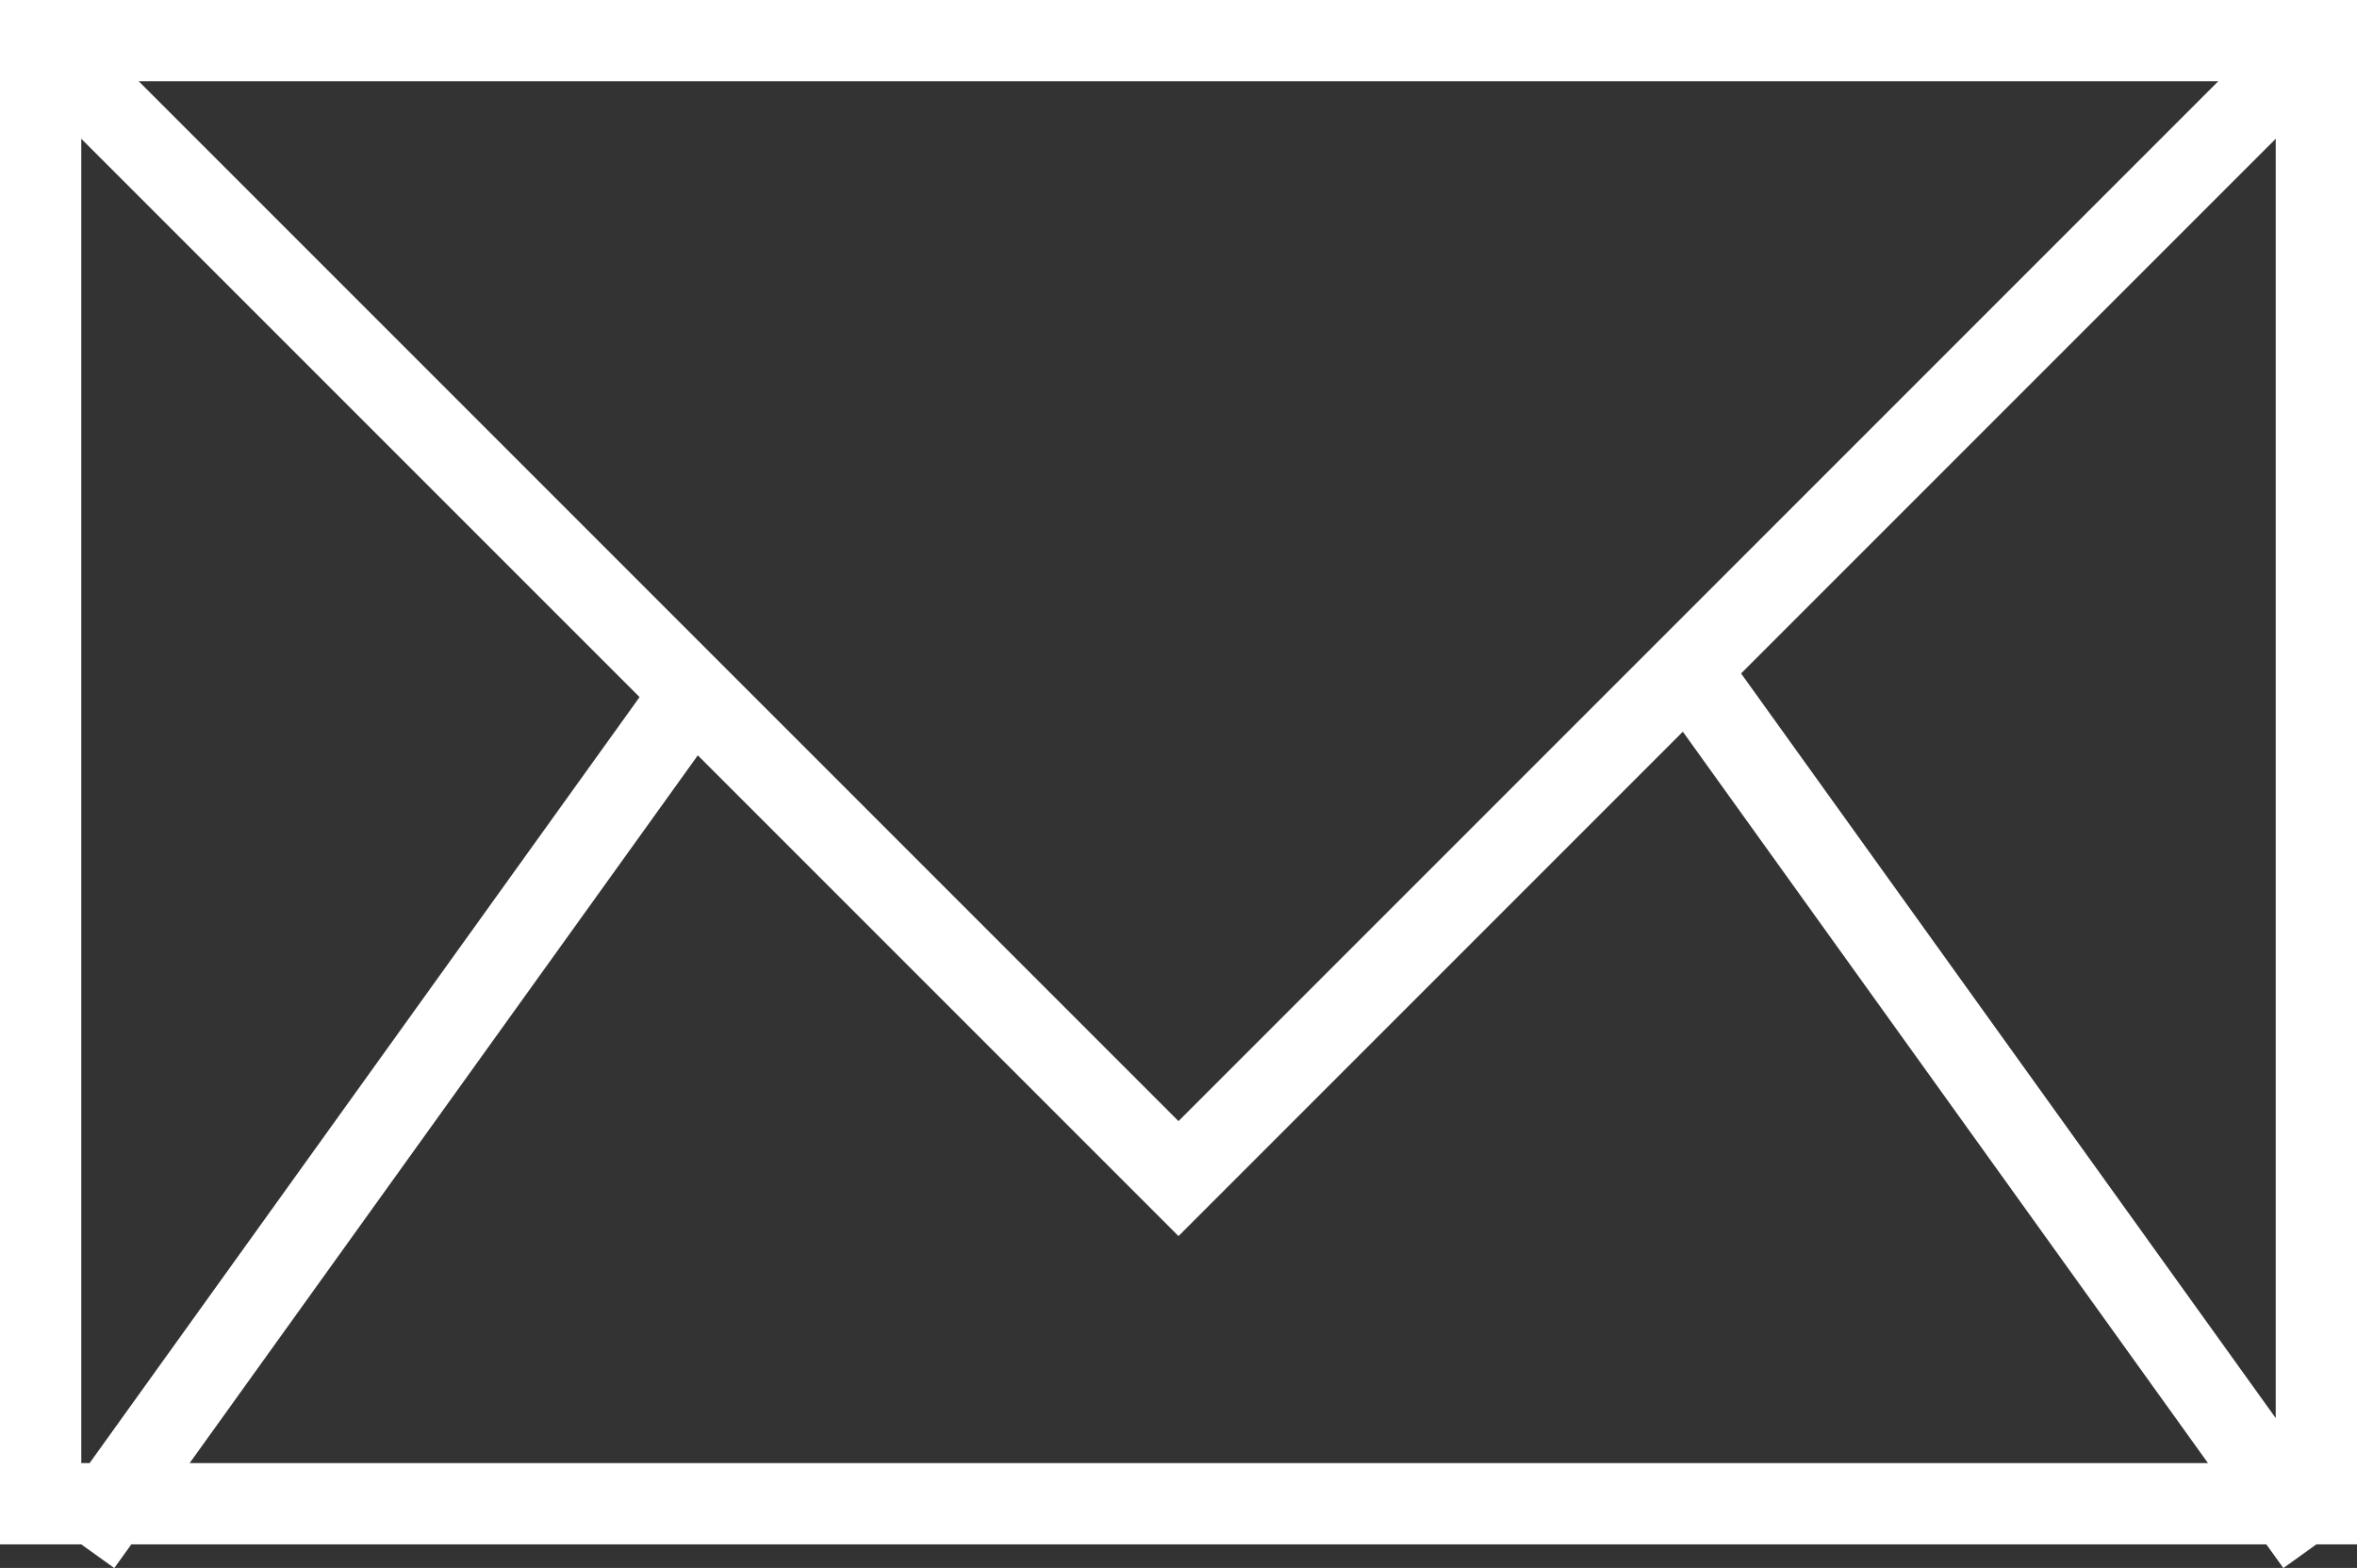
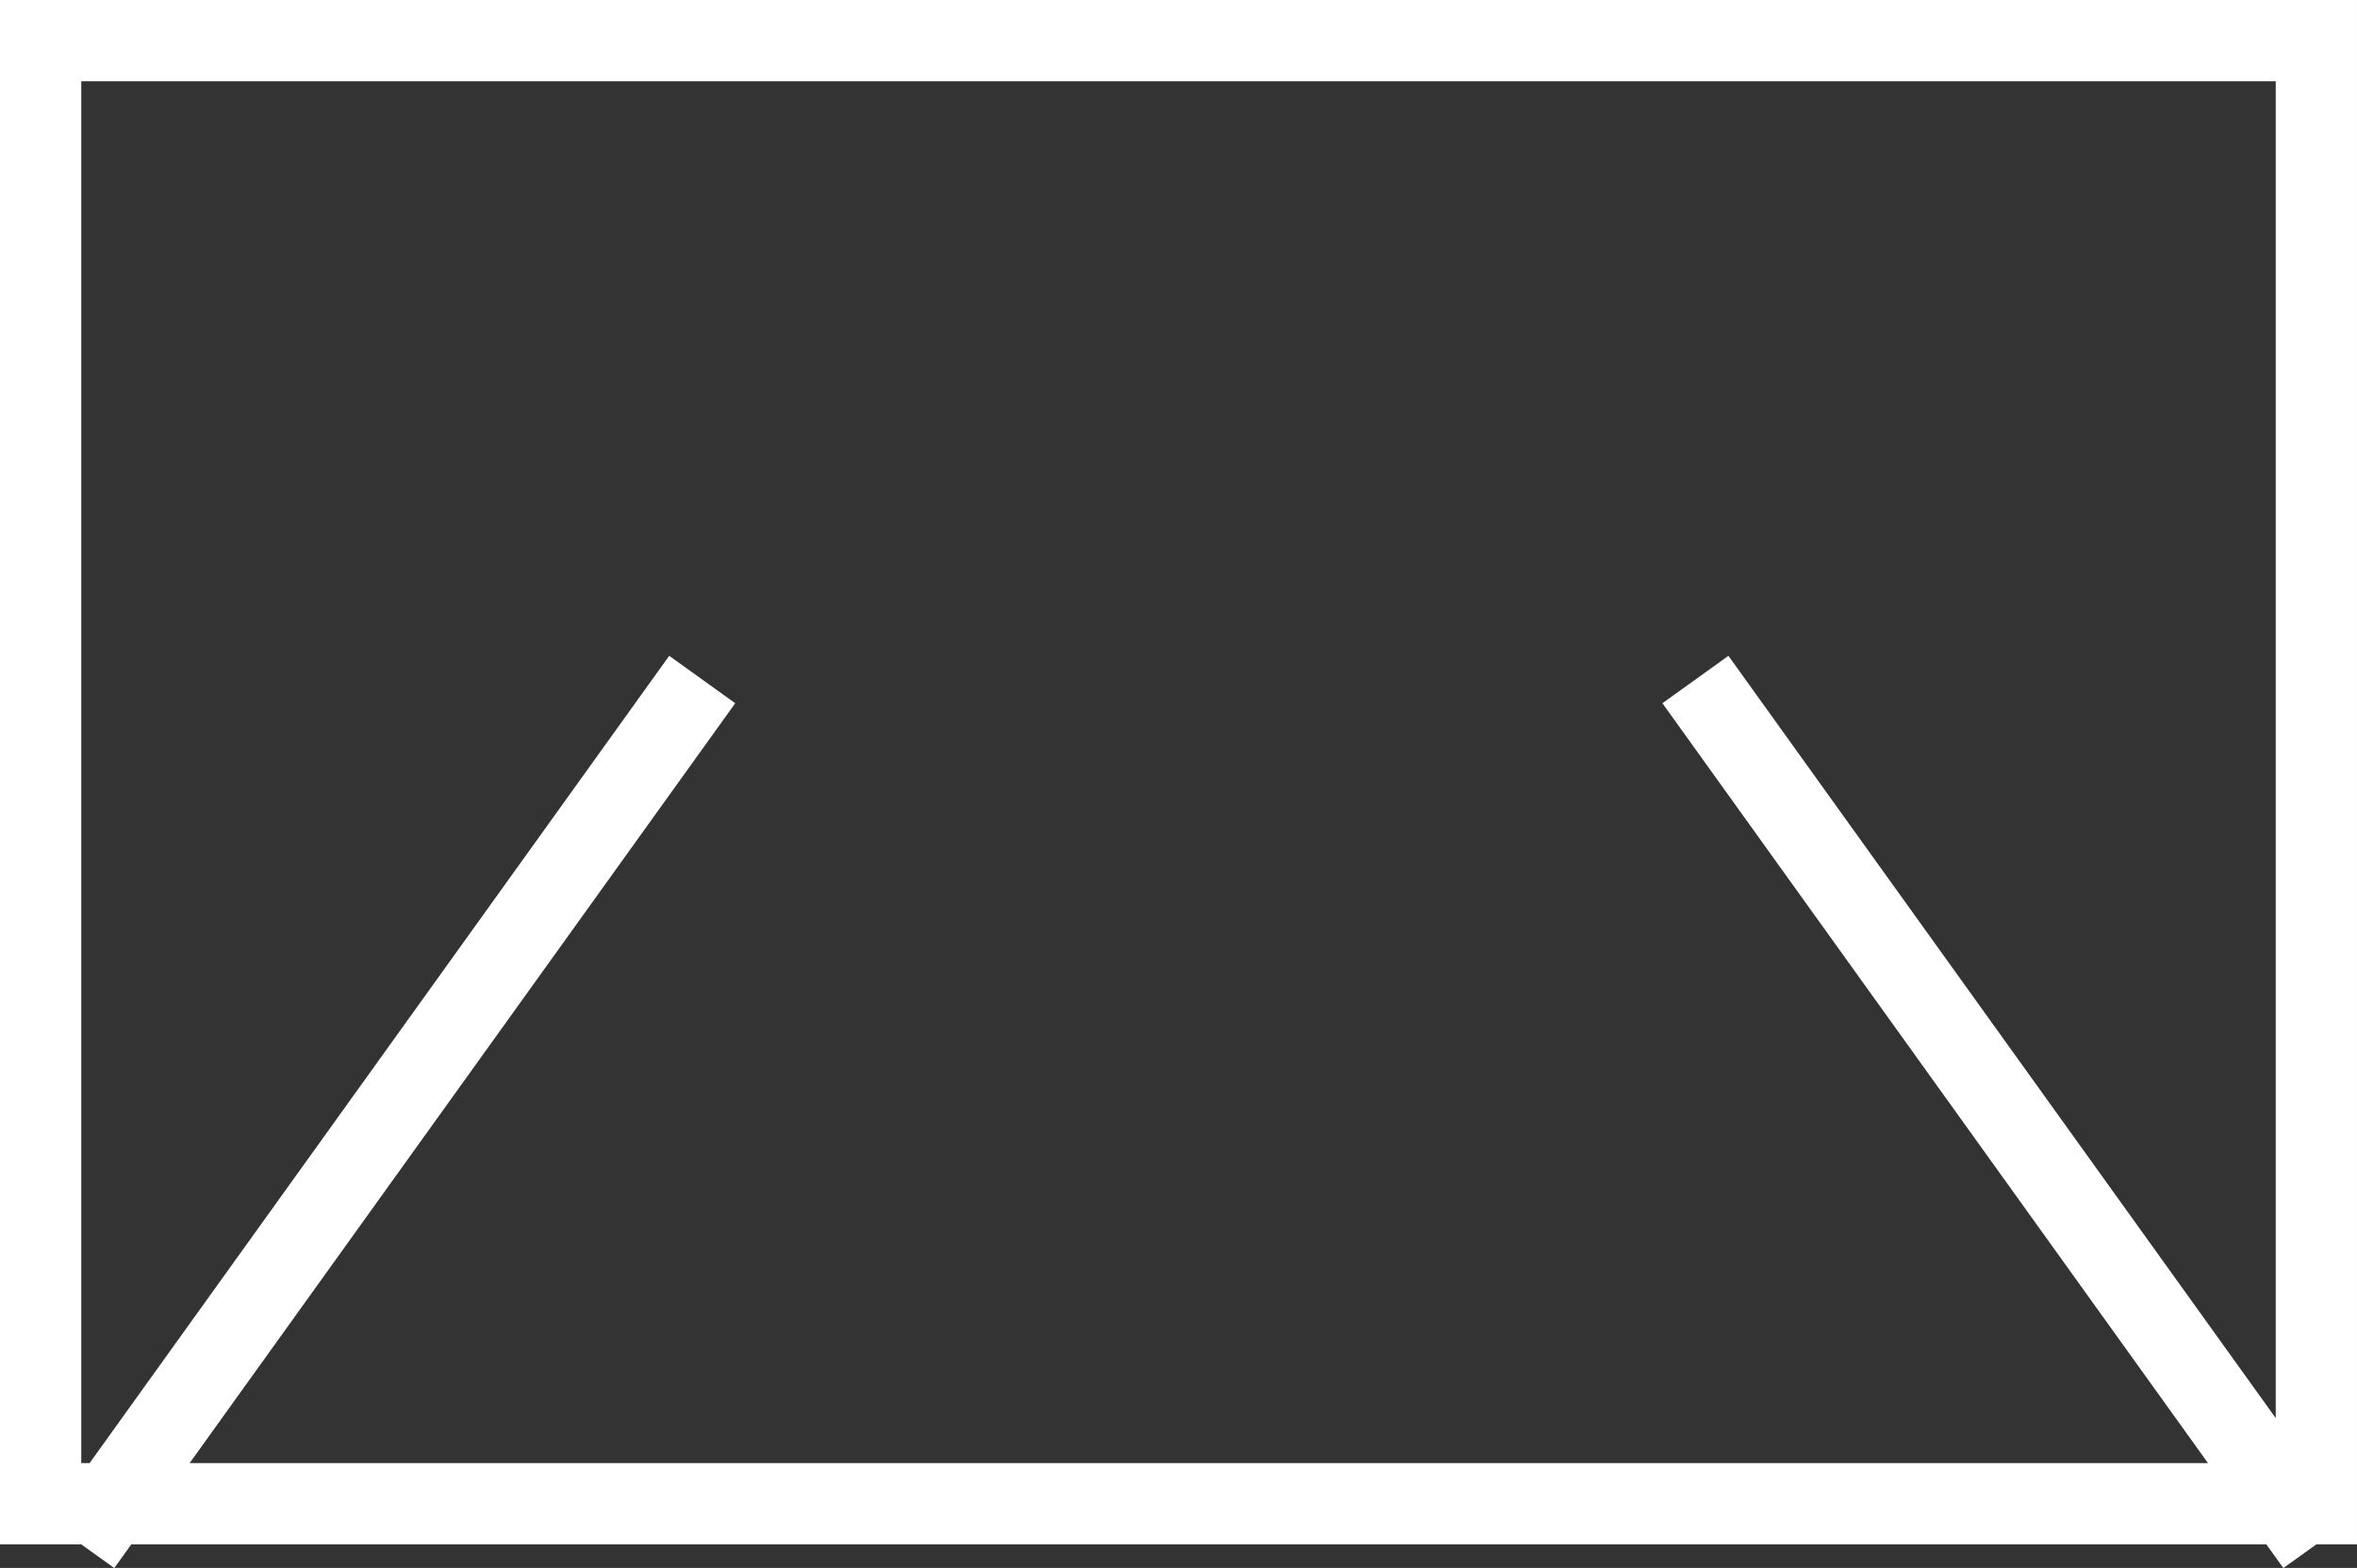
<svg xmlns="http://www.w3.org/2000/svg" viewBox="0 0 29 19.29">
  <rect x="0" y="0" width="29" height="19.29" fill="#333333" stroke="none" />
  <defs>
    <style>.cls-1{fill:none;stroke:#fff;stroke-miterlimit:10}</style>
  </defs>
  <g id="レイヤー_2" data-name="レイヤー 2">
    <g id="header">
      <path class="cls-1" d="M.5.5h28v18H.5zm8.14 7.86L1 19M20.86 8.36L28.5 19" />
-       <path class="cls-1" d="M28.5.5l-14 14L.5.5" />
    </g>
  </g>
</svg>